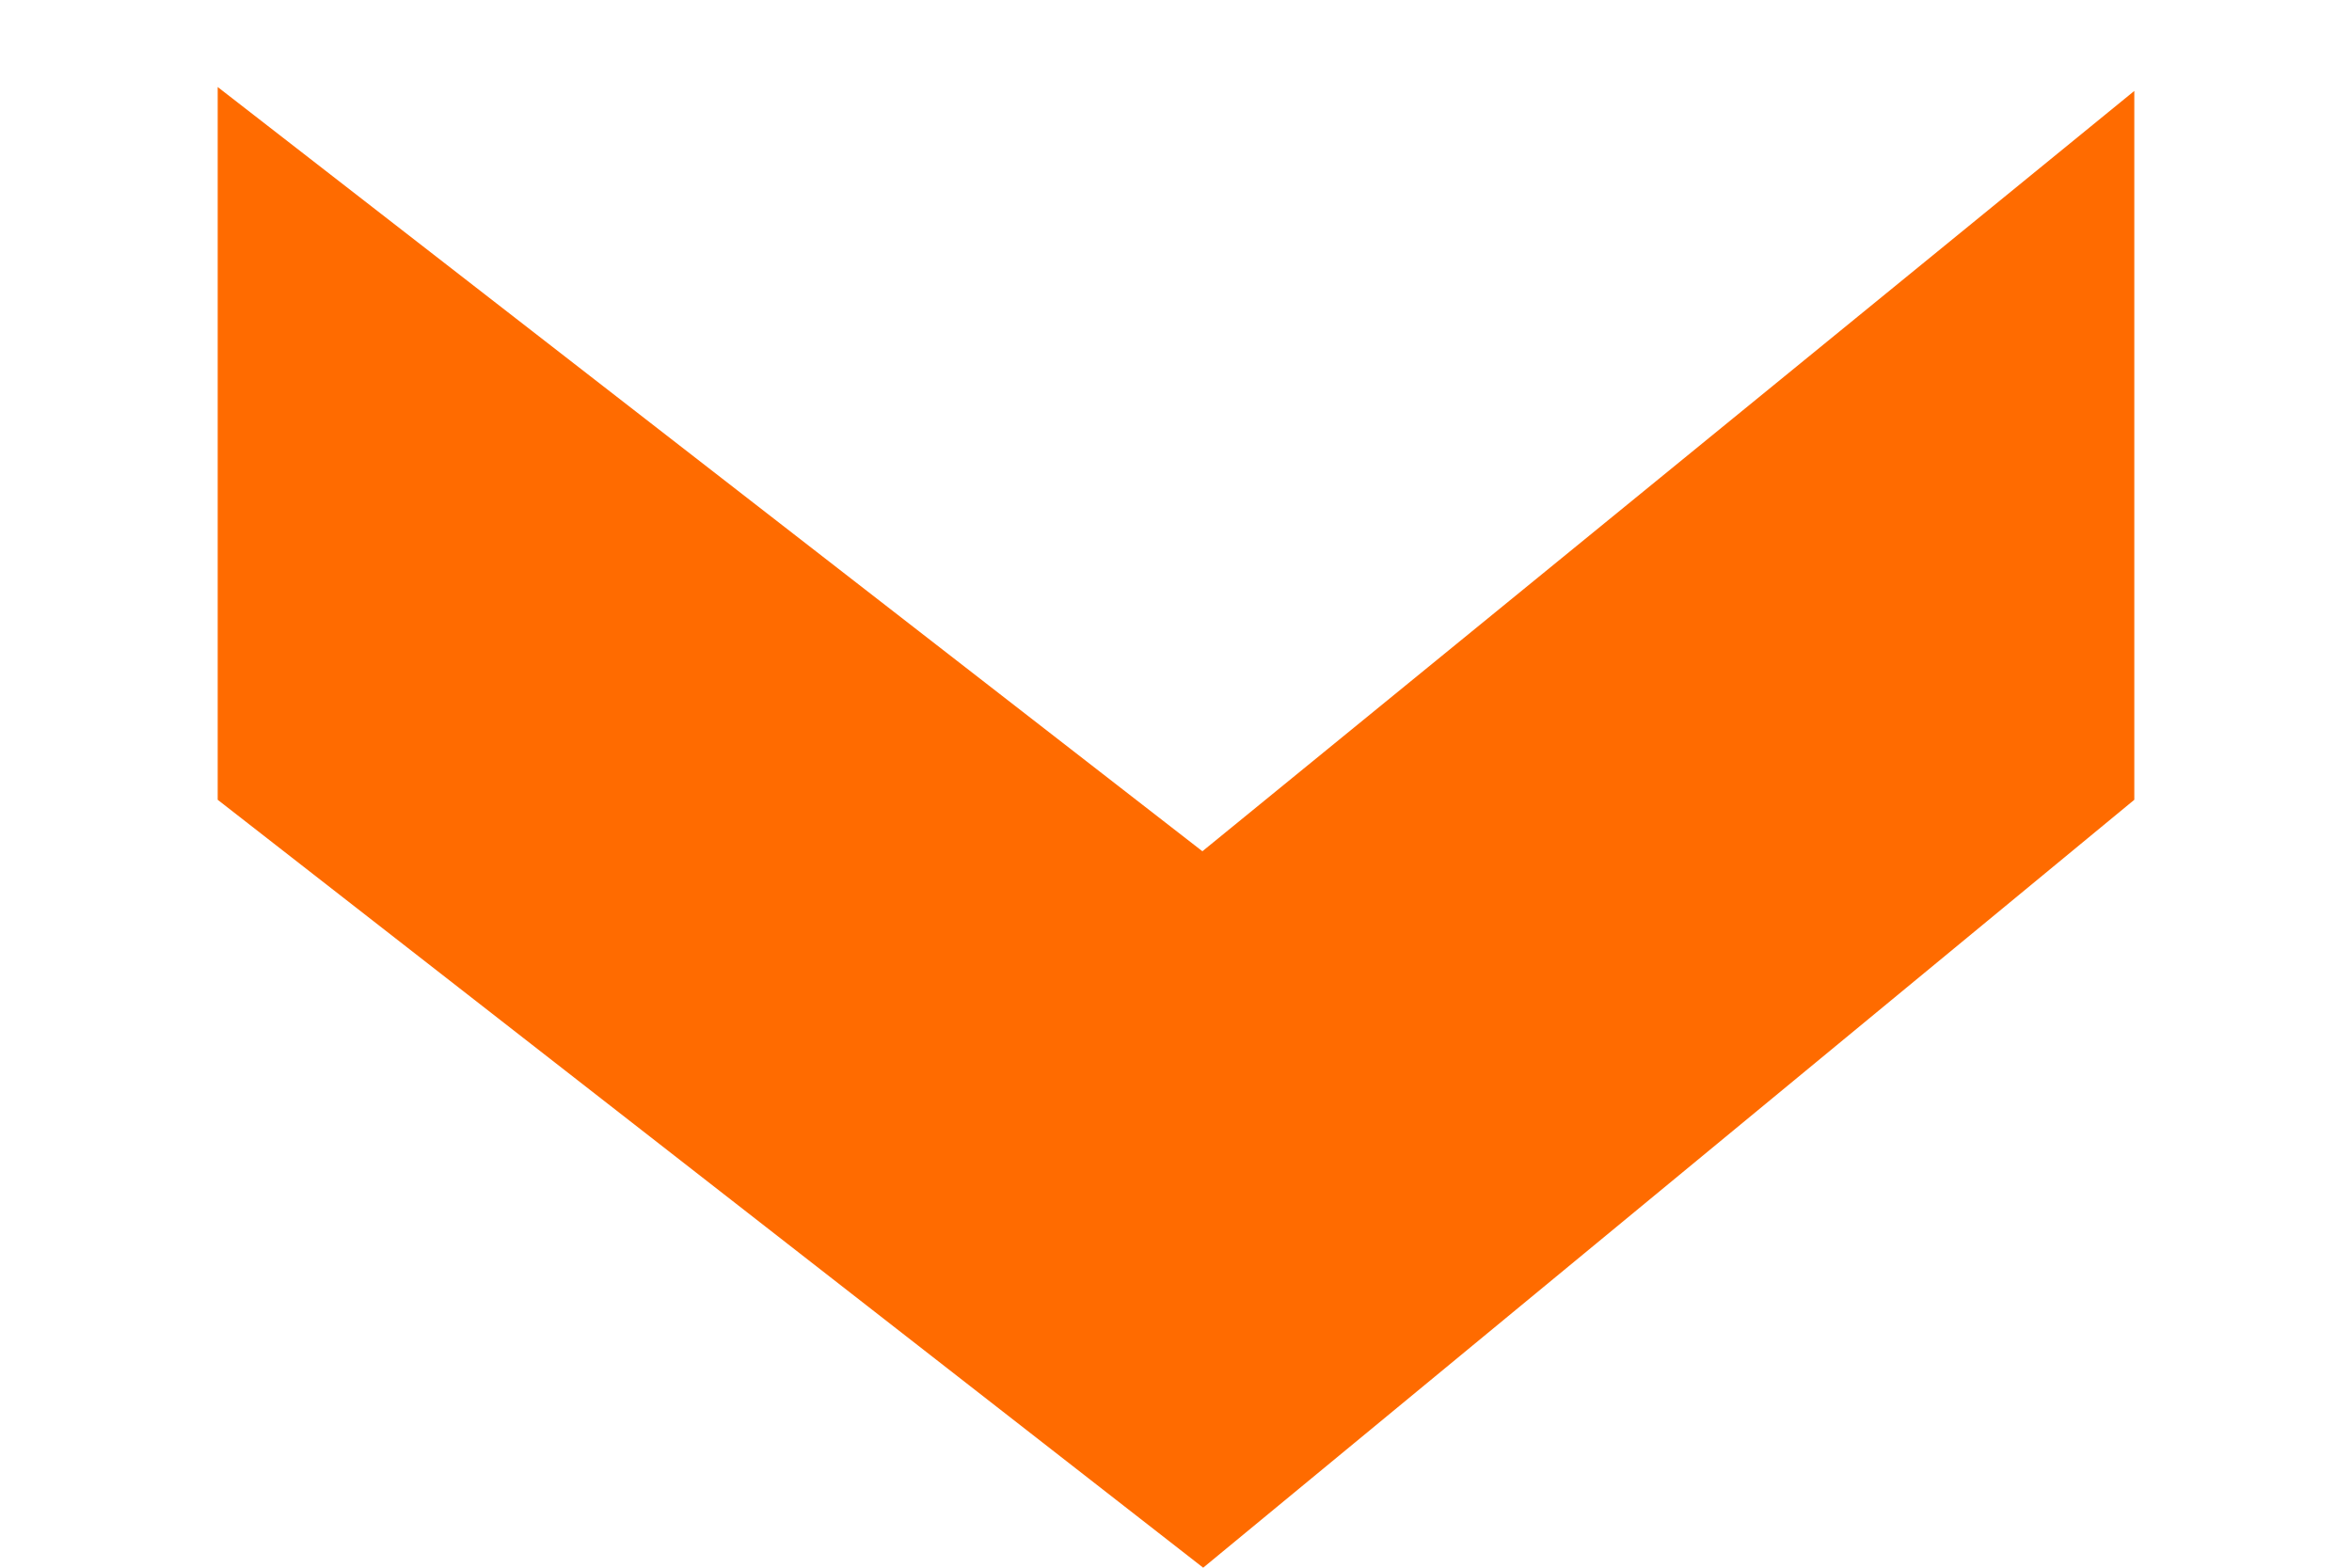
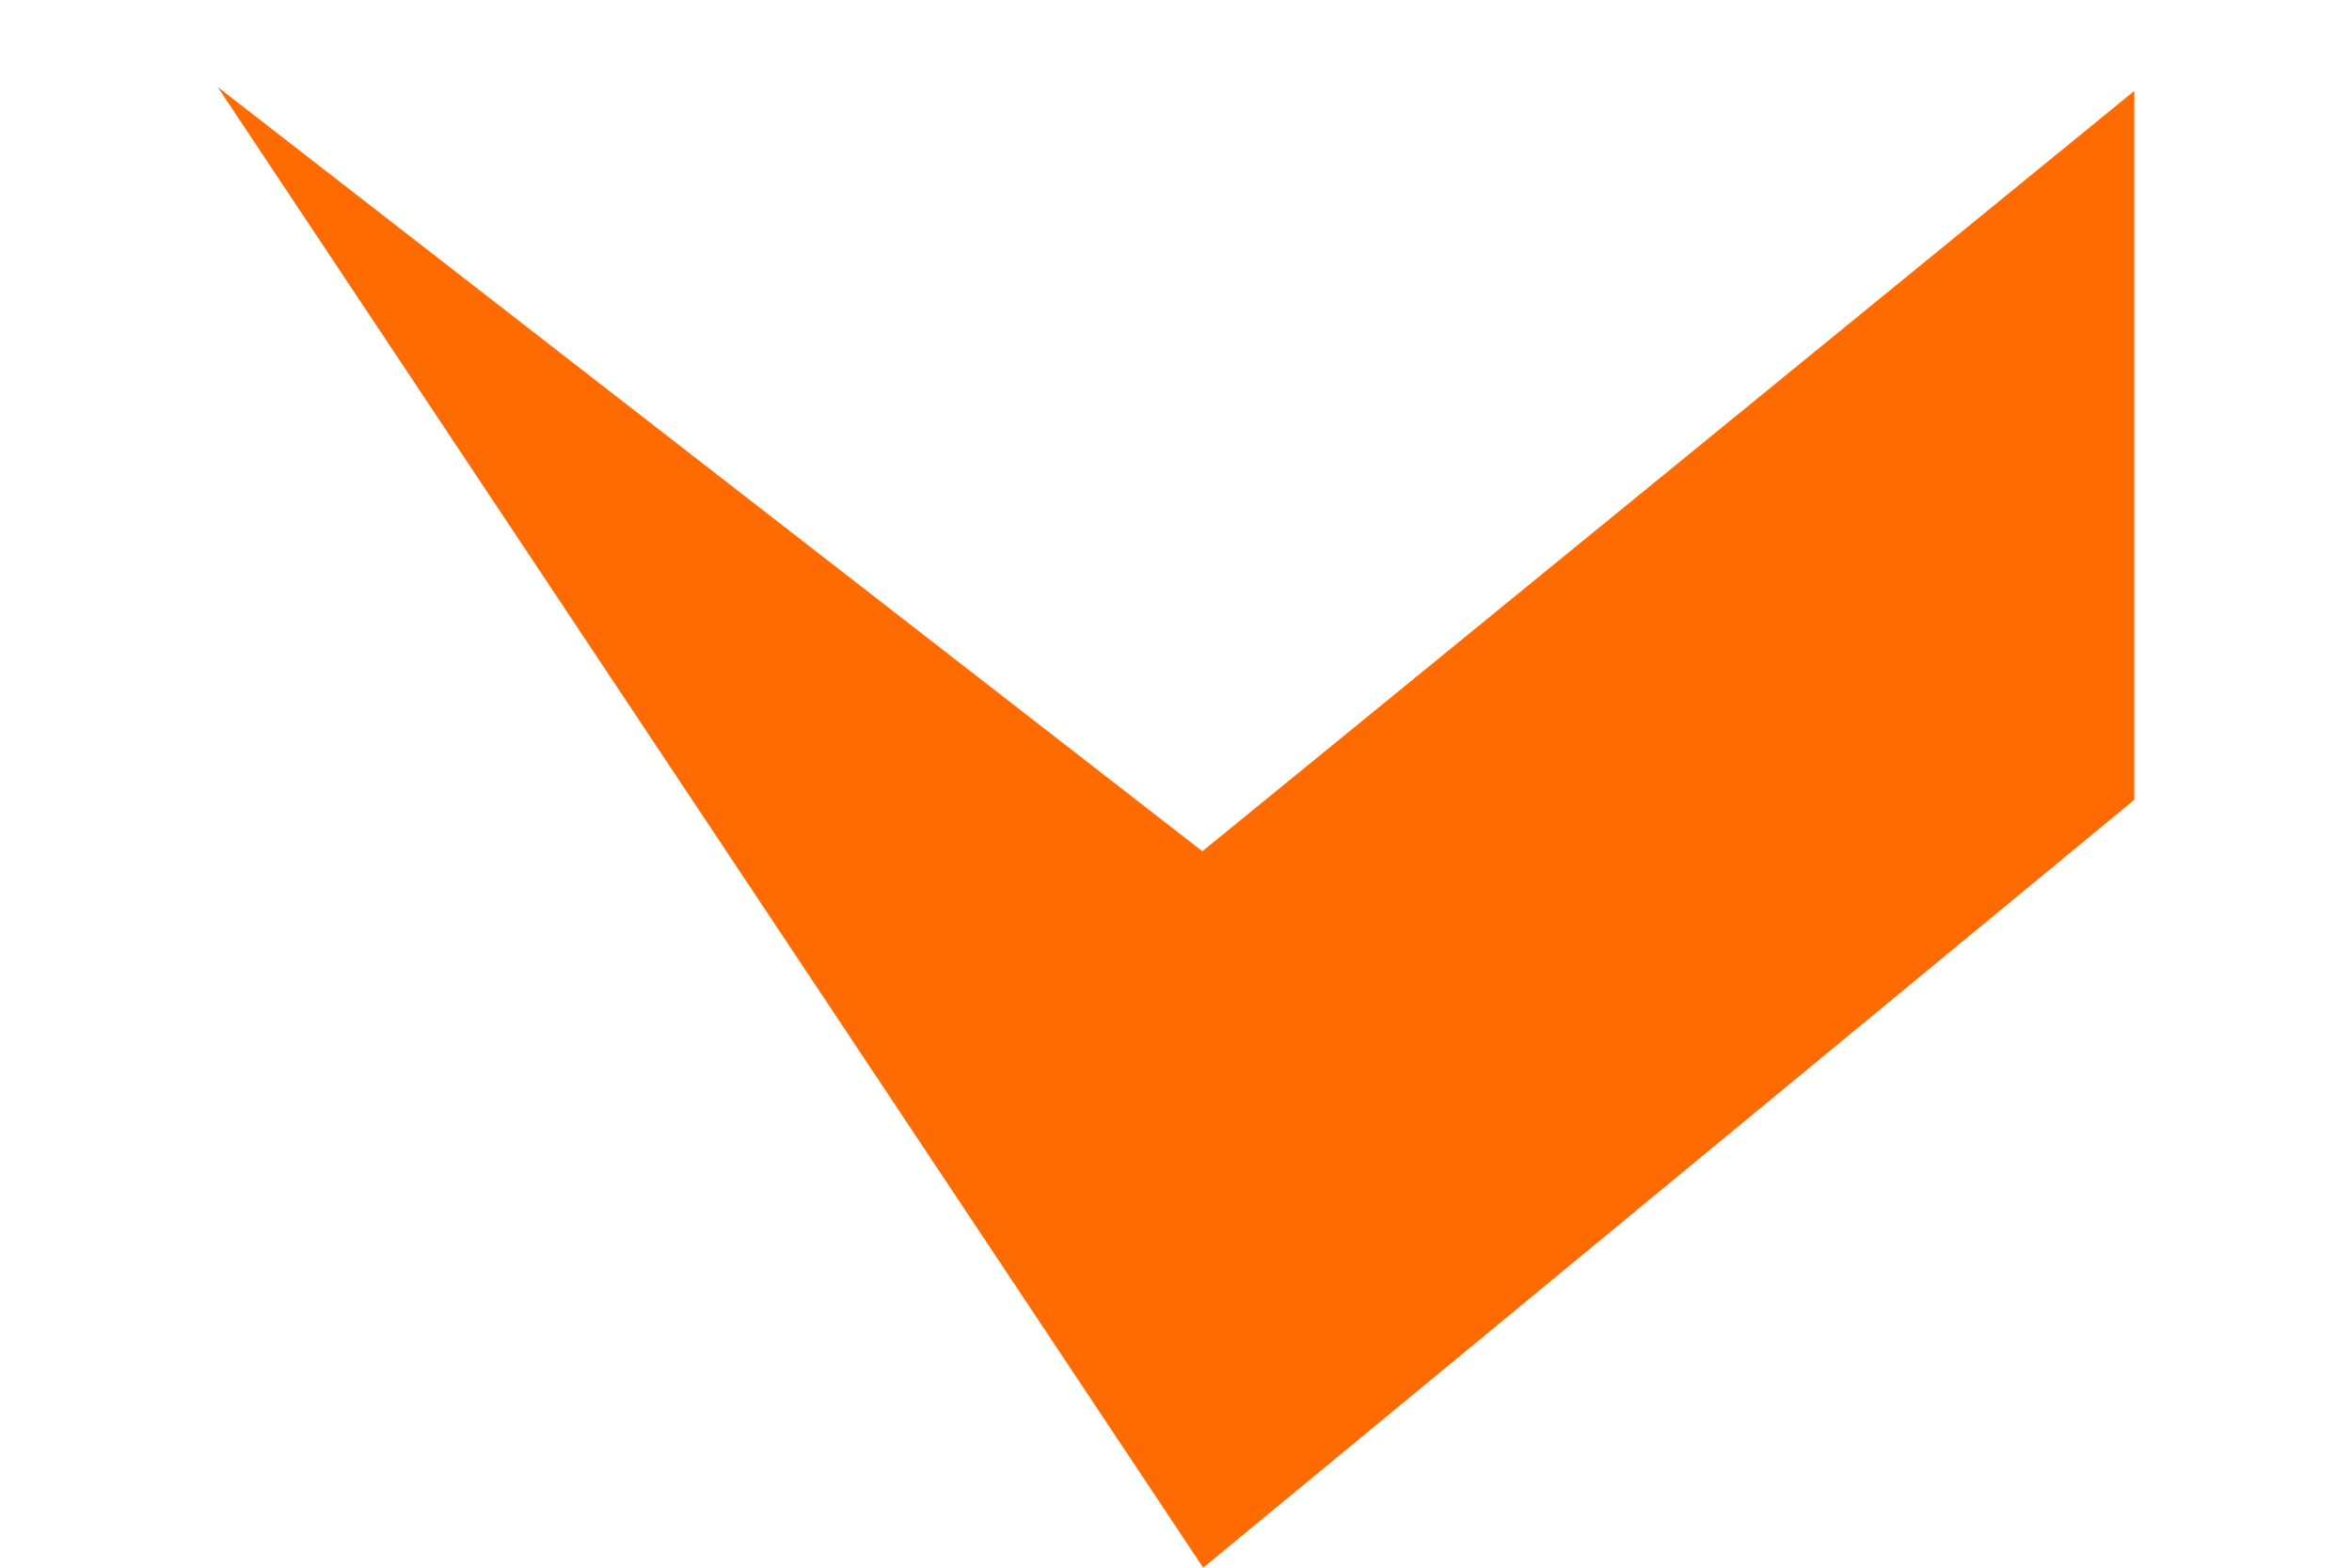
<svg xmlns="http://www.w3.org/2000/svg" width="9" height="6" viewBox="0 0 9 6" fill="none">
-   <path d="M8.167 0.348L8.167 3.061L4.604 6L0.833 3.061L0.833 0.333L4.601 3.258L8.167 0.348Z" fill="#FF6B00" />
+   <path d="M8.167 0.348L8.167 3.061L4.604 6L0.833 0.333L4.601 3.258L8.167 0.348Z" fill="#FF6B00" />
</svg>